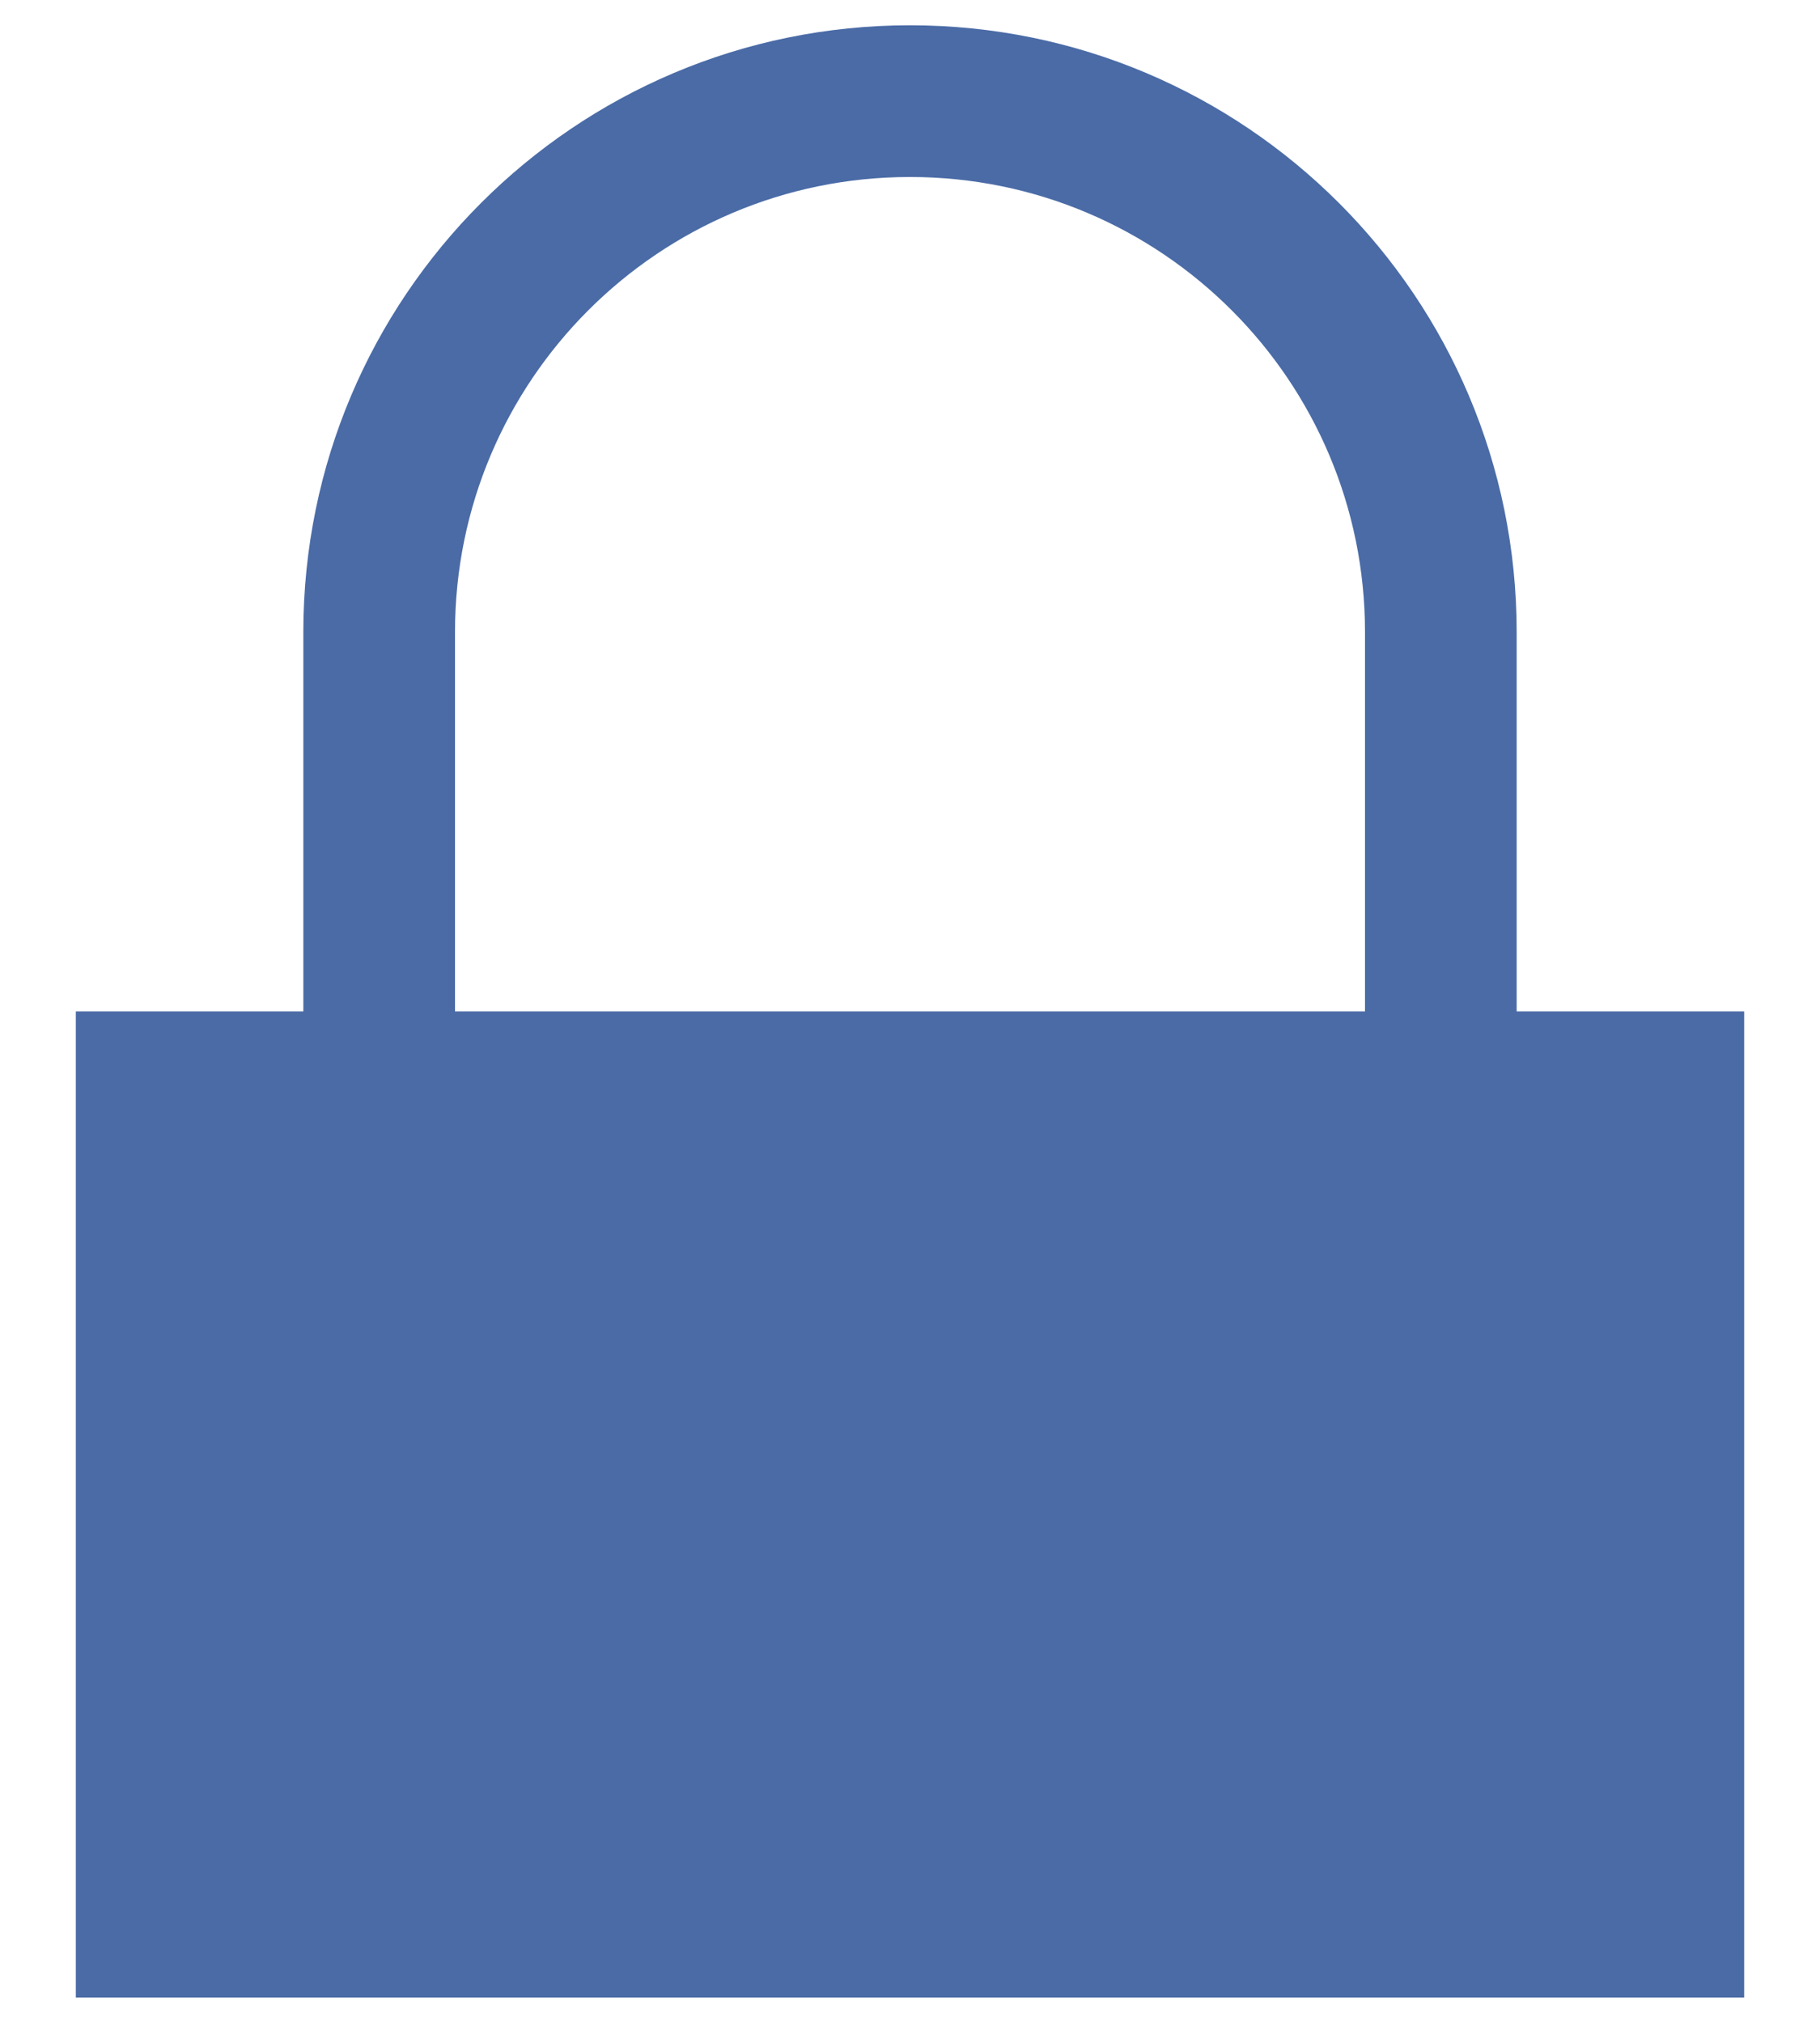
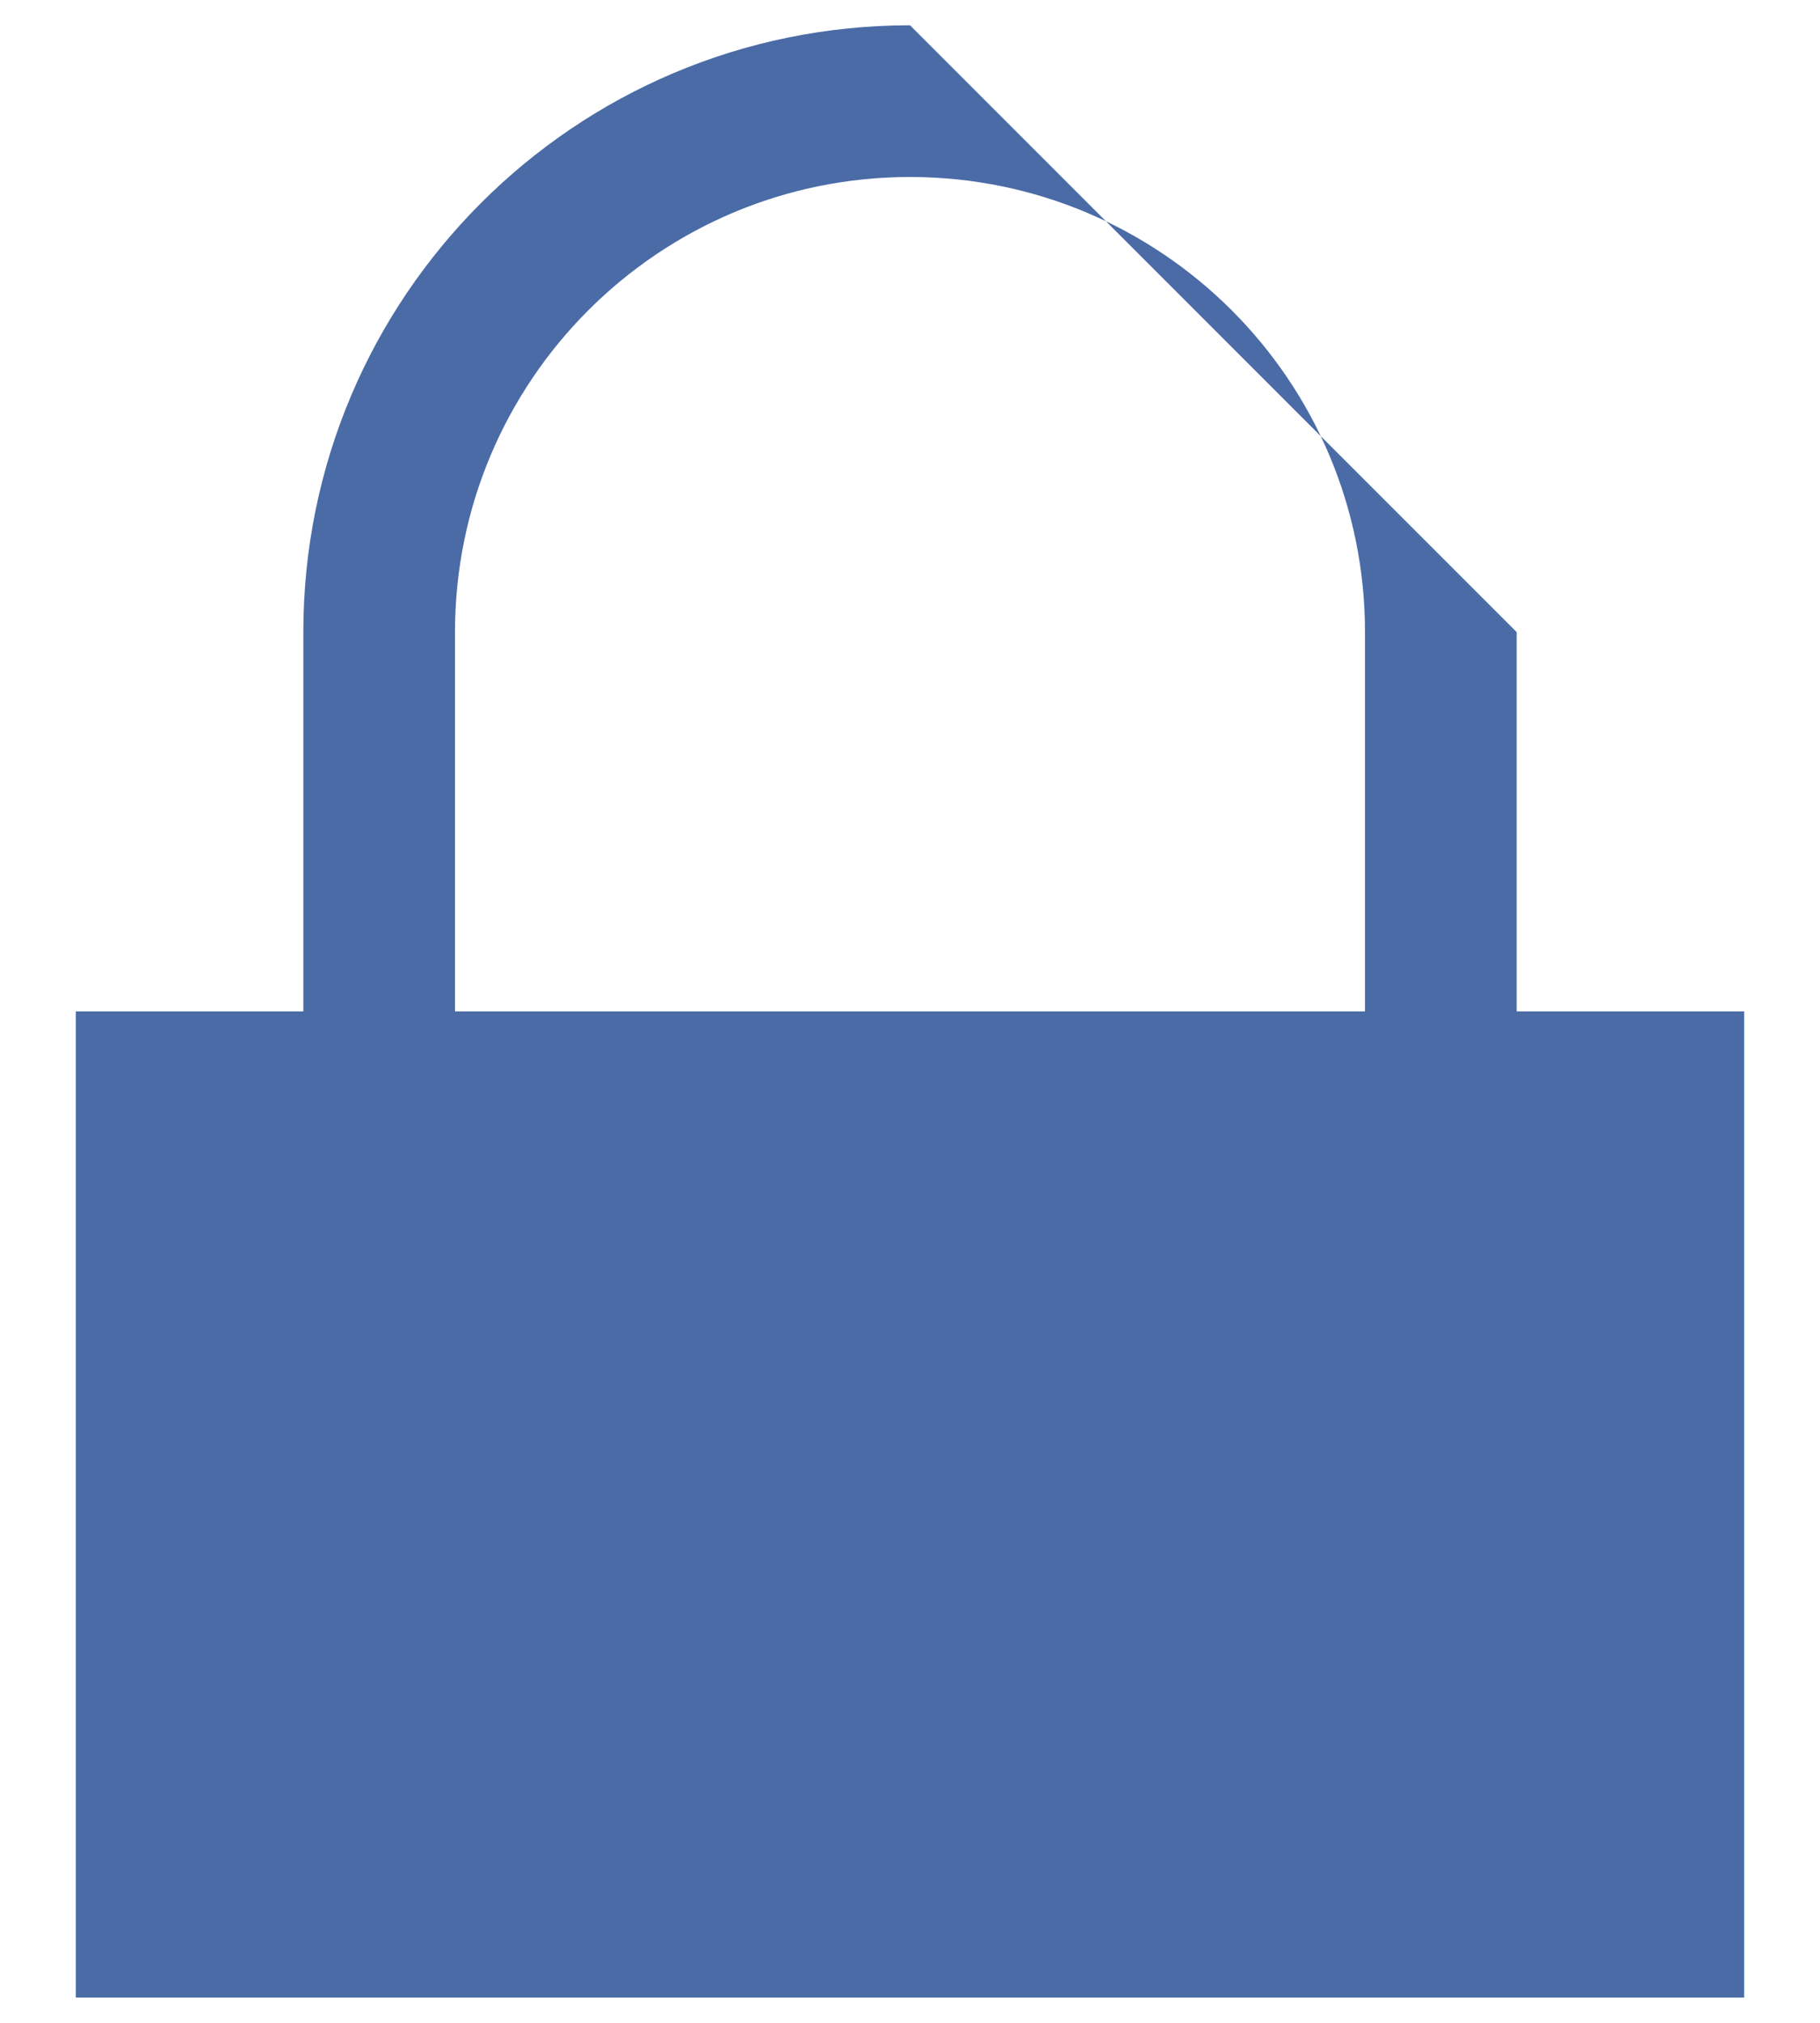
<svg xmlns="http://www.w3.org/2000/svg" width="18" height="20" viewBox="0 0 18 20" fill="none">
-   <path fill-rule="evenodd" clip-rule="evenodd" d="M9 0.25C5.686 0.25 3 2.936 3 6.25V10H0.75V19.75H17.25V10H15V6.25C15 2.936 12.314 0.25 9 0.25ZM13.5 10V6.25C13.5 3.765 11.485 1.75 9 1.75C6.515 1.75 4.5 3.765 4.5 6.25V10H13.5Z" fill="#4A6BA6" />
+   <path fill-rule="evenodd" clip-rule="evenodd" d="M9 0.25C5.686 0.25 3 2.936 3 6.25V10H0.75V19.75H17.25V10H15V6.25ZM13.5 10V6.25C13.5 3.765 11.485 1.75 9 1.75C6.515 1.75 4.5 3.765 4.5 6.25V10H13.5Z" fill="#4A6BA6" />
</svg>